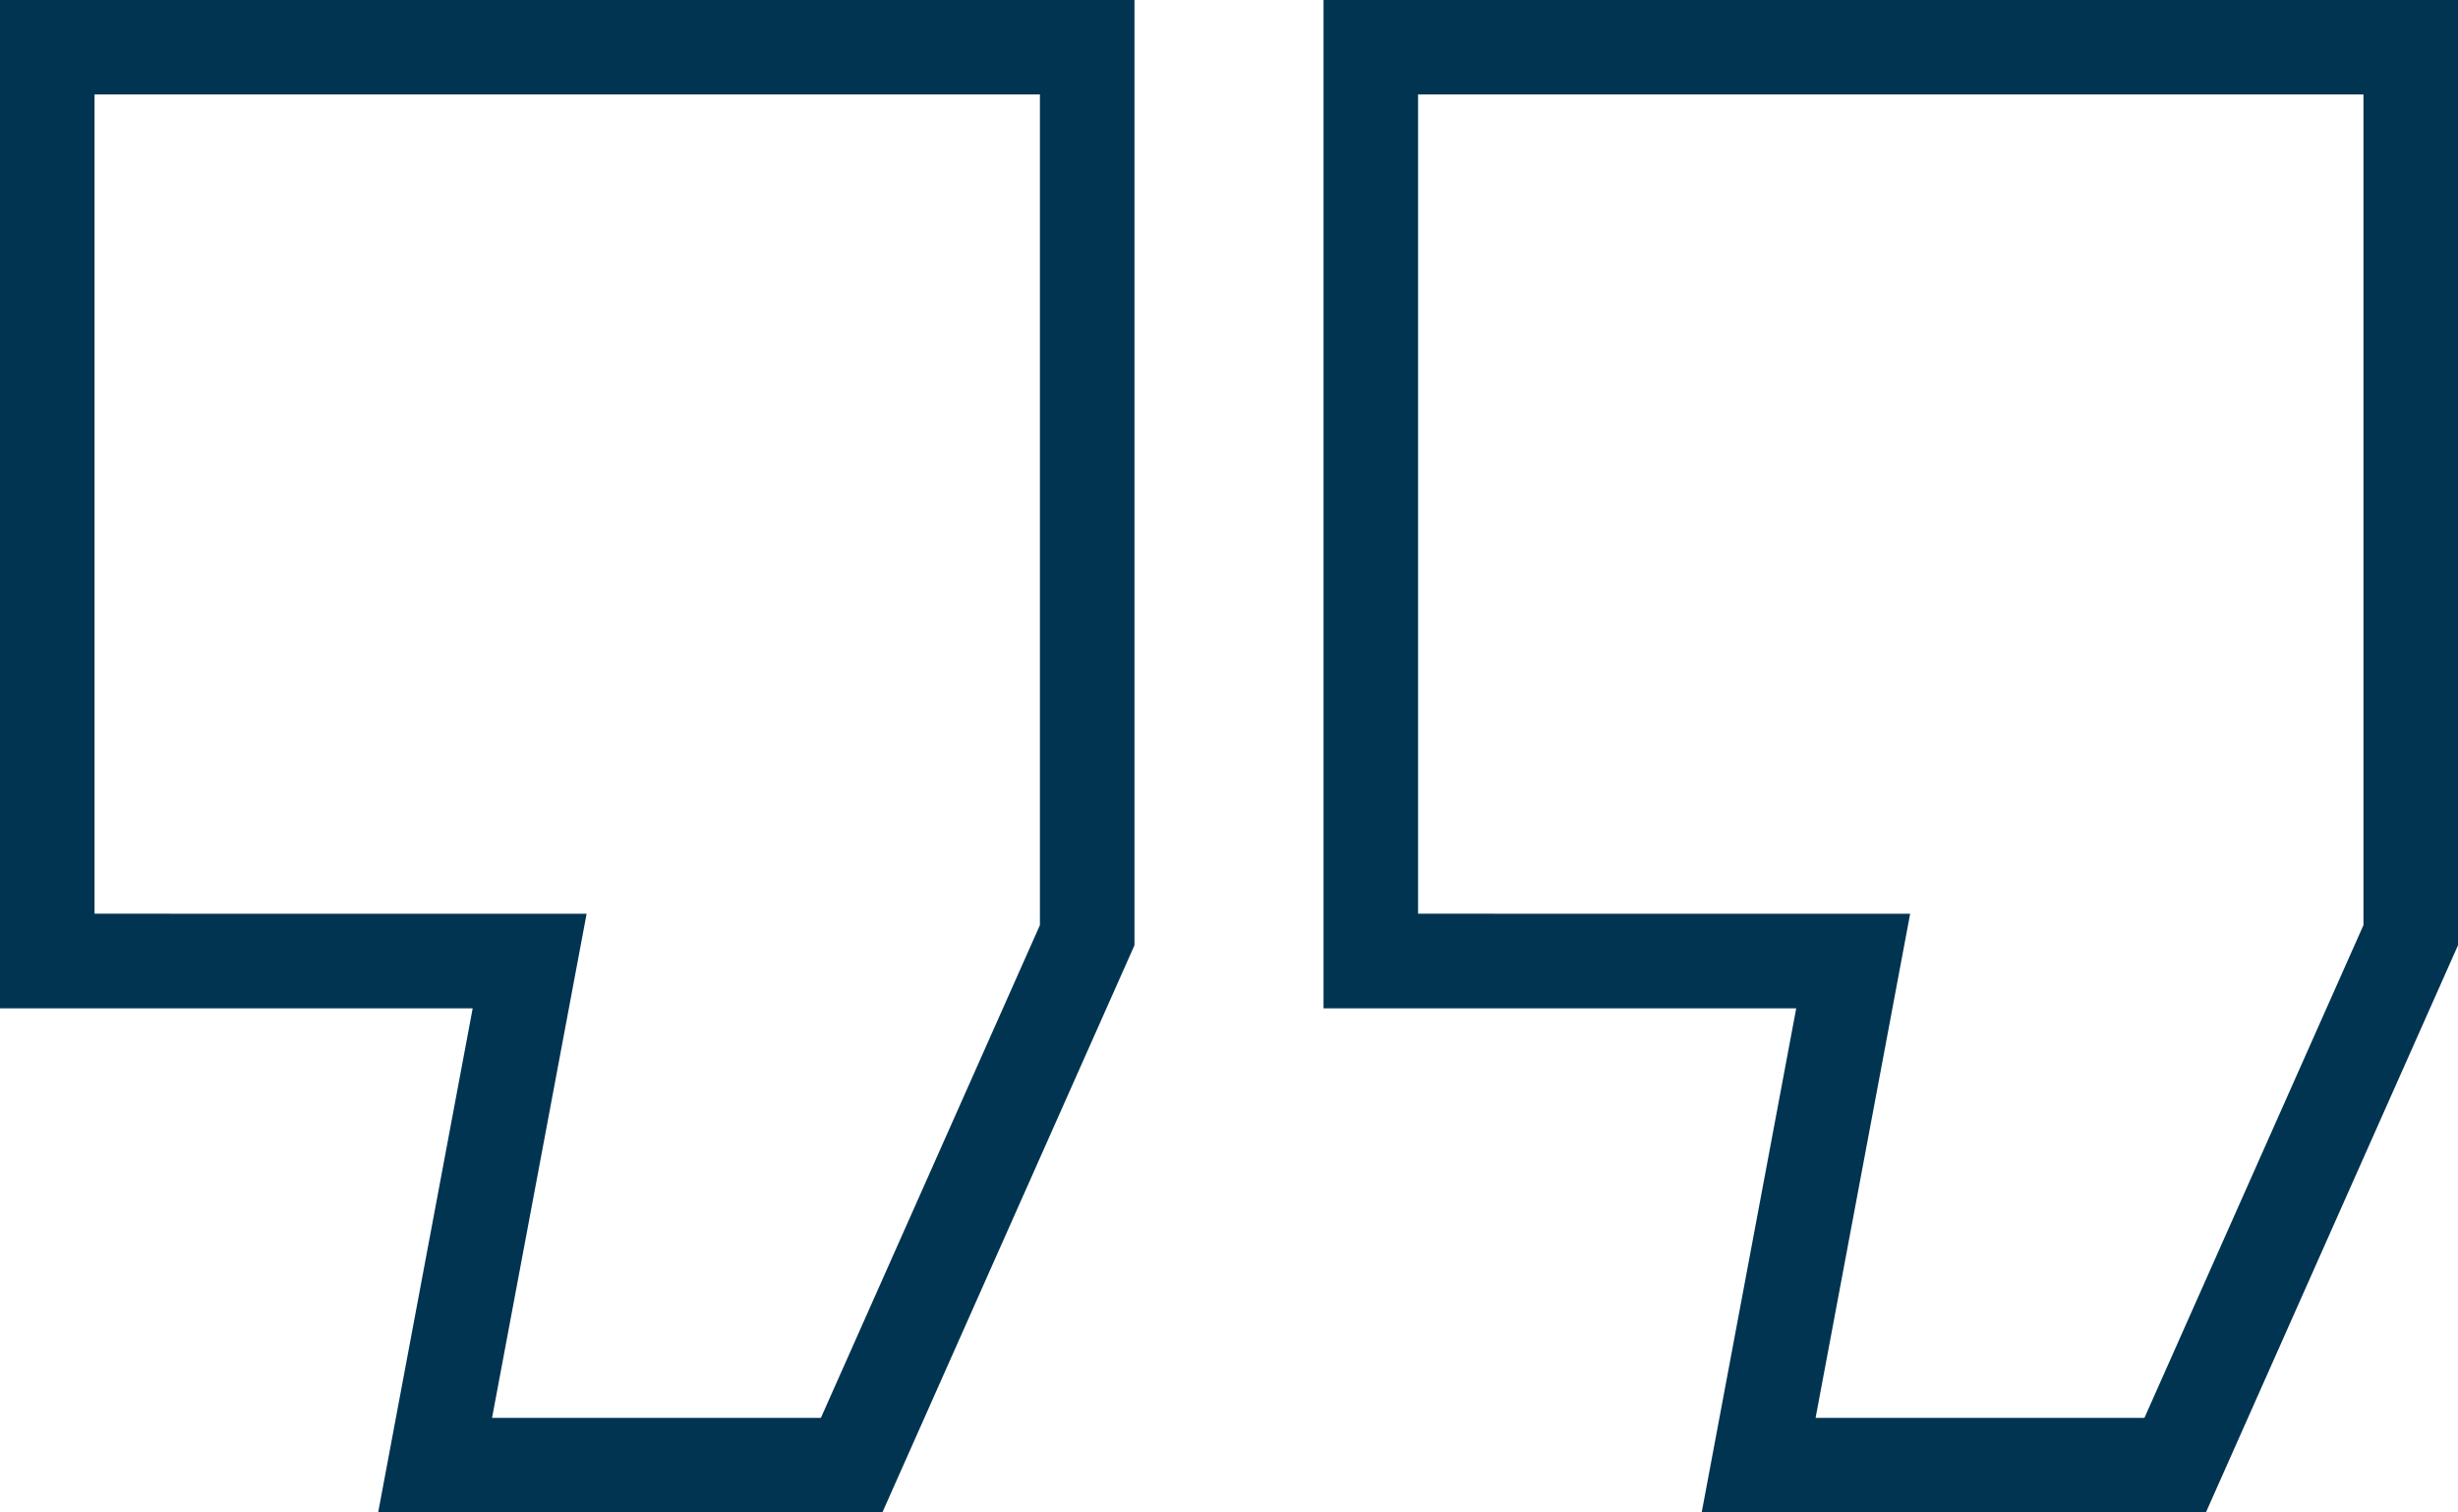
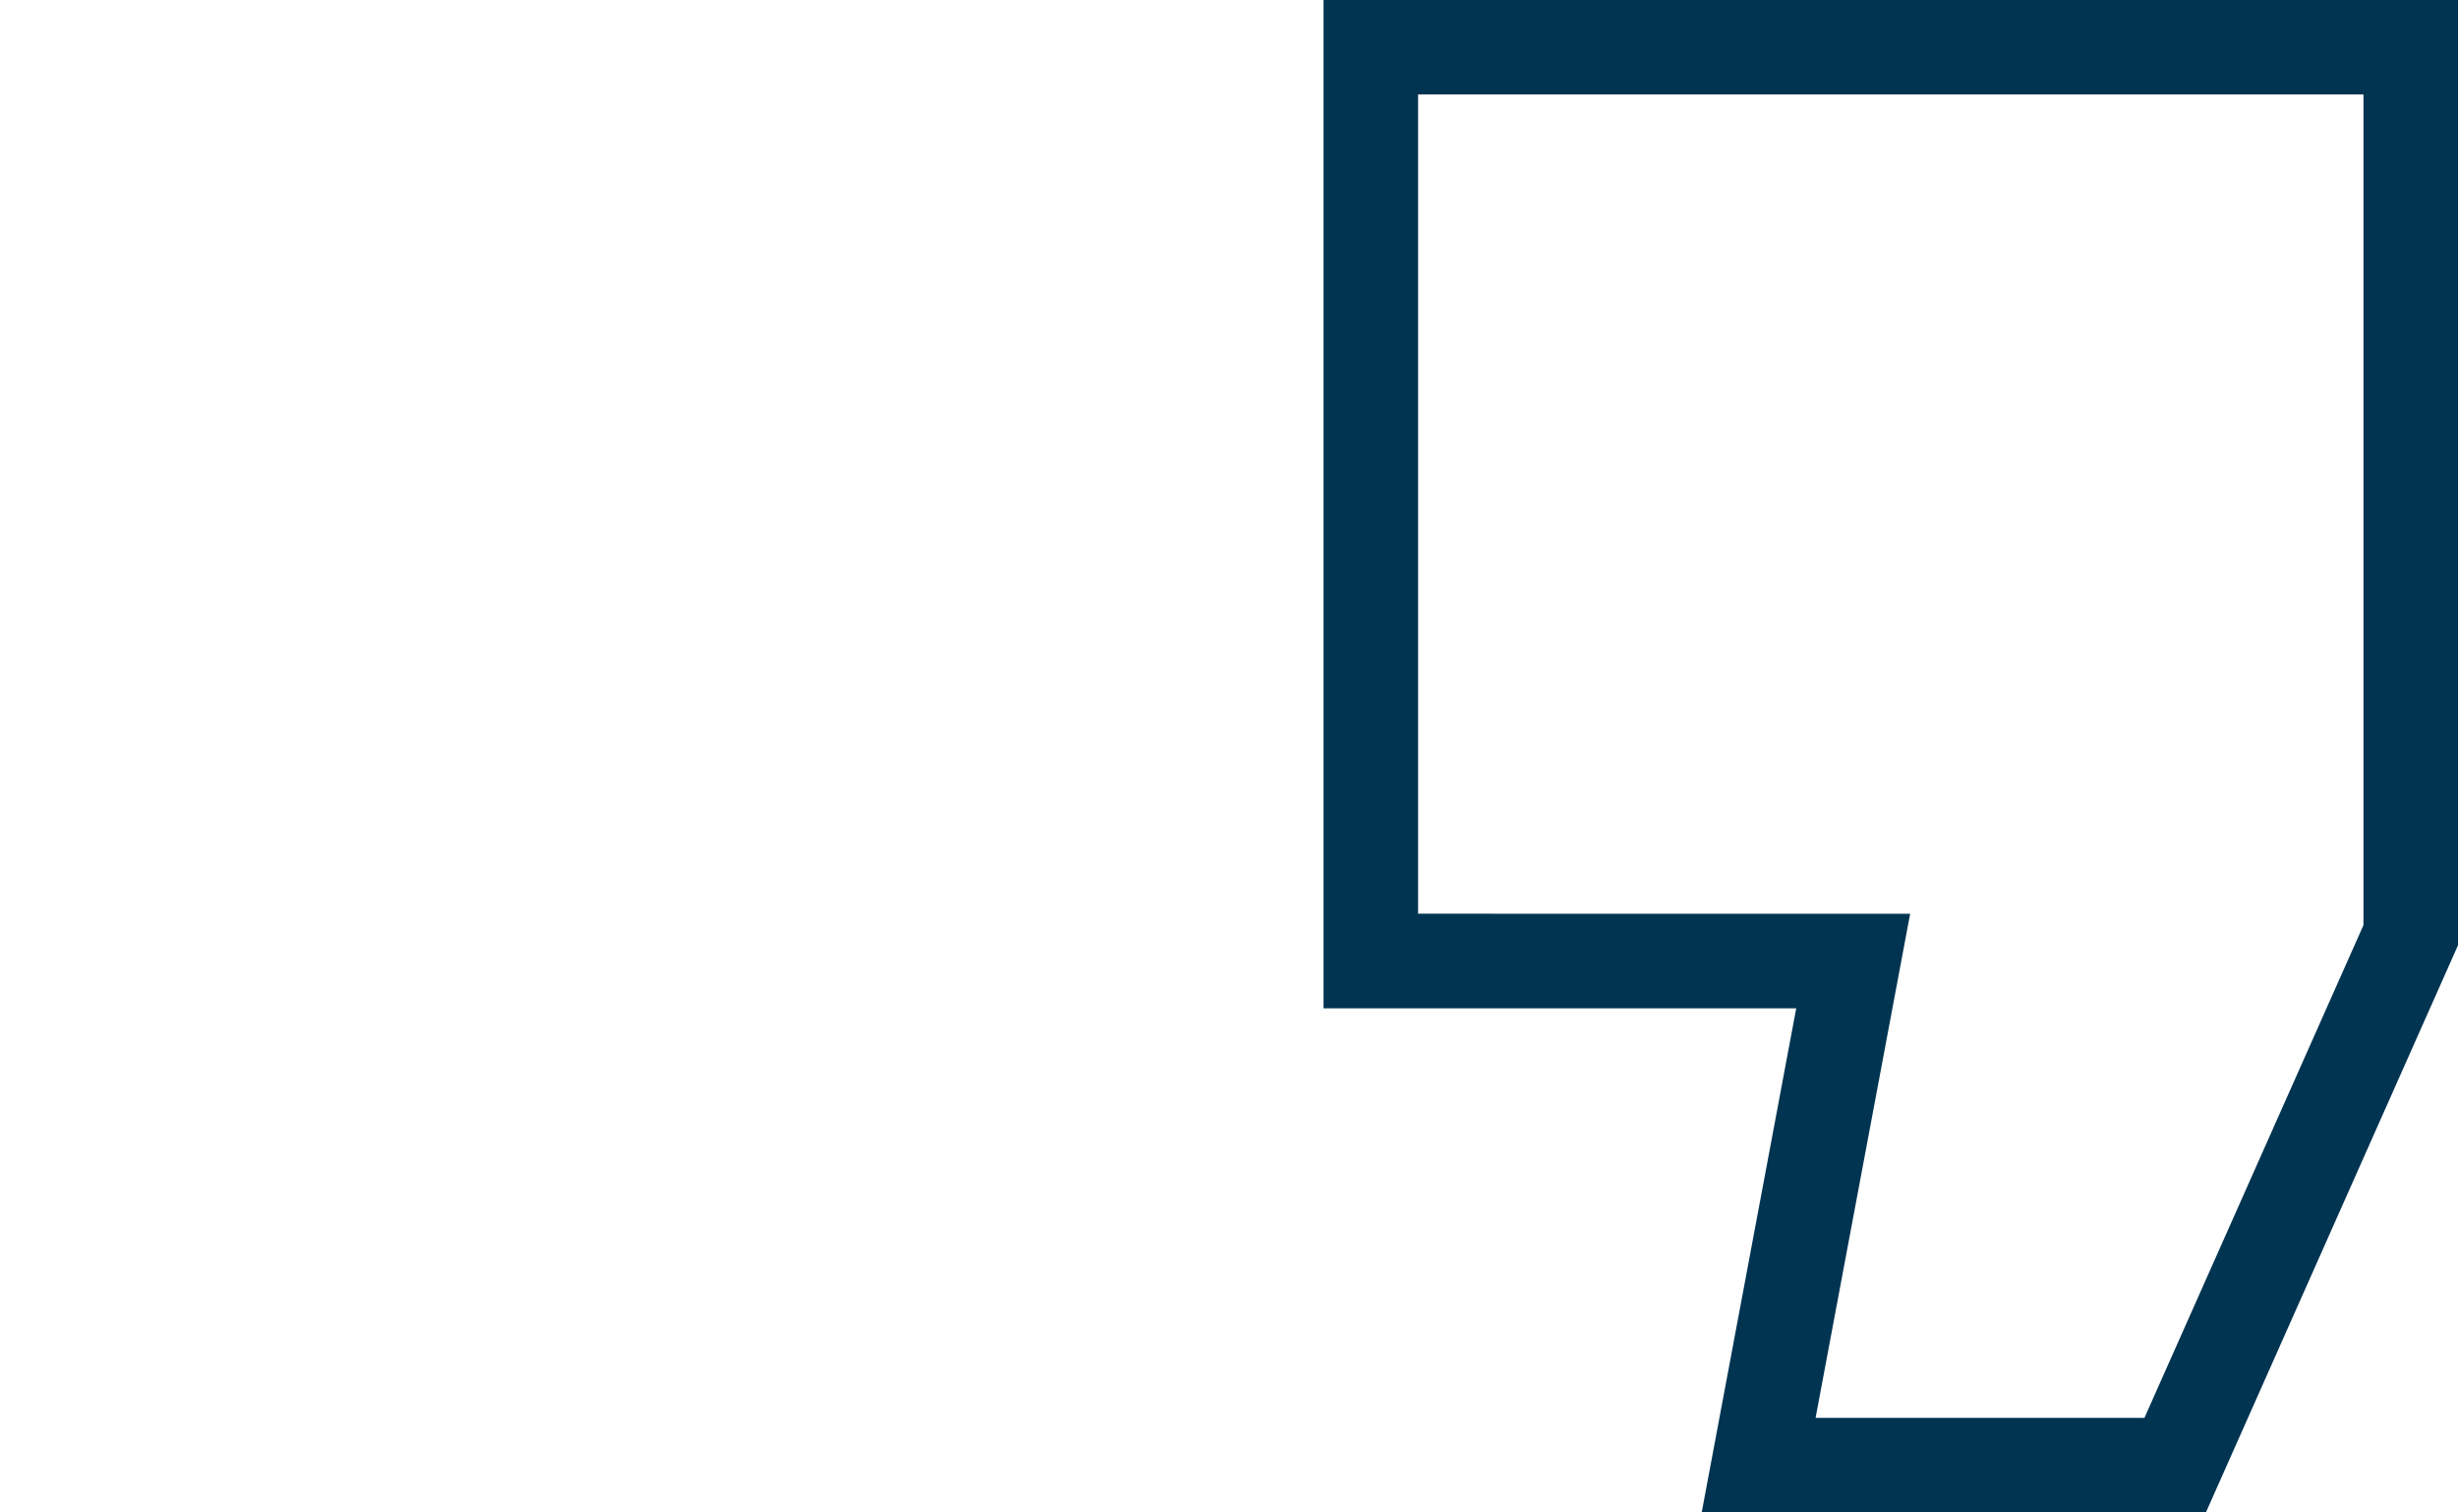
<svg xmlns="http://www.w3.org/2000/svg" width="104px" height="64px" viewBox="0 0 104 64" version="1.1">
  <title>Group</title>
  <defs>
    <filter color-interpolation-filters="auto" id="filter-1">
      <feColorMatrix in="SourceGraphic" type="matrix" values="0 0 0 0 0 0 0 0 0 0 0 0 0 0 0 0 0 0 1 0" />
    </filter>
    <filter color-interpolation-filters="auto" id="filter-2">
      <feColorMatrix in="SourceGraphic" type="matrix" values="0 0 0 0 0 0 0 0 0 0 0 0 0 0 0 0 0 0 1 0" />
    </filter>
  </defs>
  <g id="Assets" stroke="none" stroke-width="1" fill="none" fill-rule="evenodd">
    <g id="Layout-/-Quote-rechts" transform="translate(-975, -280)">
      <g id="Group" transform="translate(975, 280)">
        <g id="Icon-/-quote" filter="url(#filter-1)">
          <g>
-             <path d="M48,-7.57912251e-14 L48,40 L37.333,64 L16,64 L20,42.667 L0,42.667 L0,-7.57912251e-14 L48,-7.57912251e-14 Z M44,3.997 L4,3.997 L4,38.664 L24.82,38.667 L20.819,59.997 L34.733,59.997 L44,39.147 L44,3.997 Z" id="Path-3" fill="#003451" fill-rule="nonzero" />
-           </g>
+             </g>
        </g>
        <g transform="translate(56, 0)" id="Icon-/-quote" filter="url(#filter-2)">
          <g>
            <path d="M48,-7.57912251e-14 L48,40 L37.333,64 L16,64 L20,42.667 L0,42.667 L0,-7.57912251e-14 L48,-7.57912251e-14 Z M44,3.997 L4,3.997 L4,38.664 L24.82,38.667 L20.819,59.997 L34.733,59.997 L44,39.147 L44,3.997 Z" id="Path-3" fill="#003451" fill-rule="nonzero" />
          </g>
        </g>
      </g>
    </g>
  </g>
</svg>